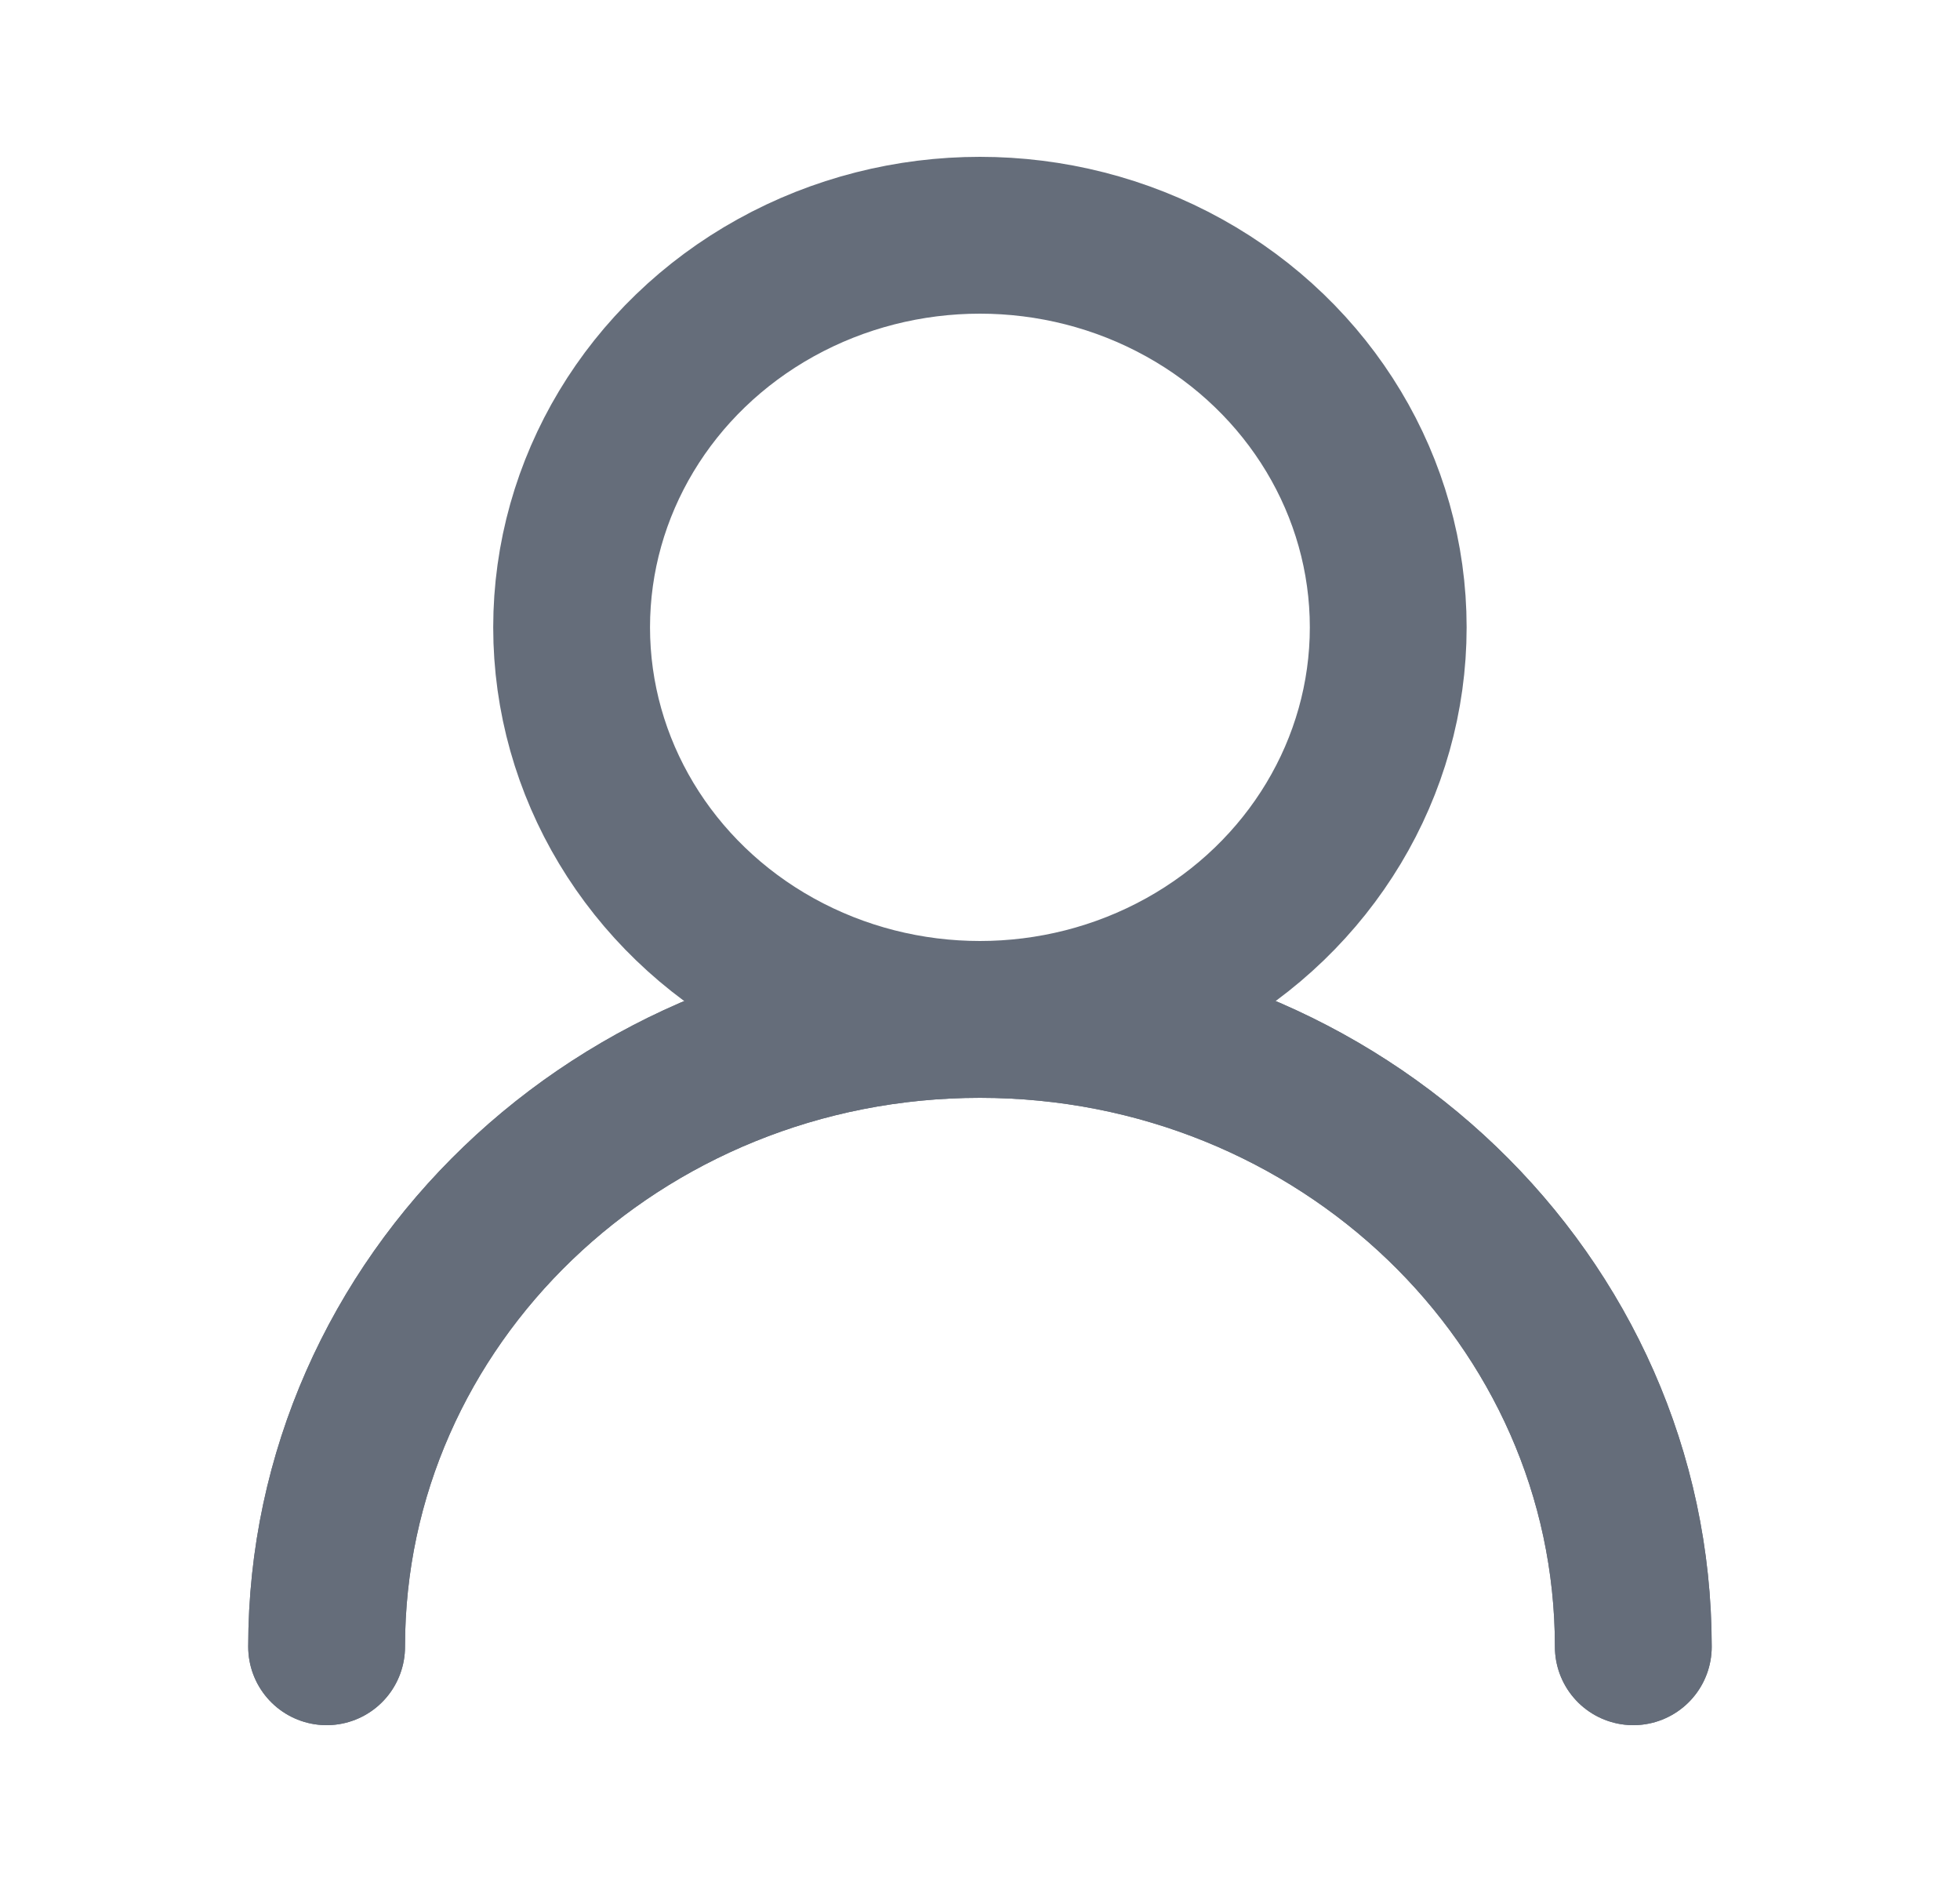
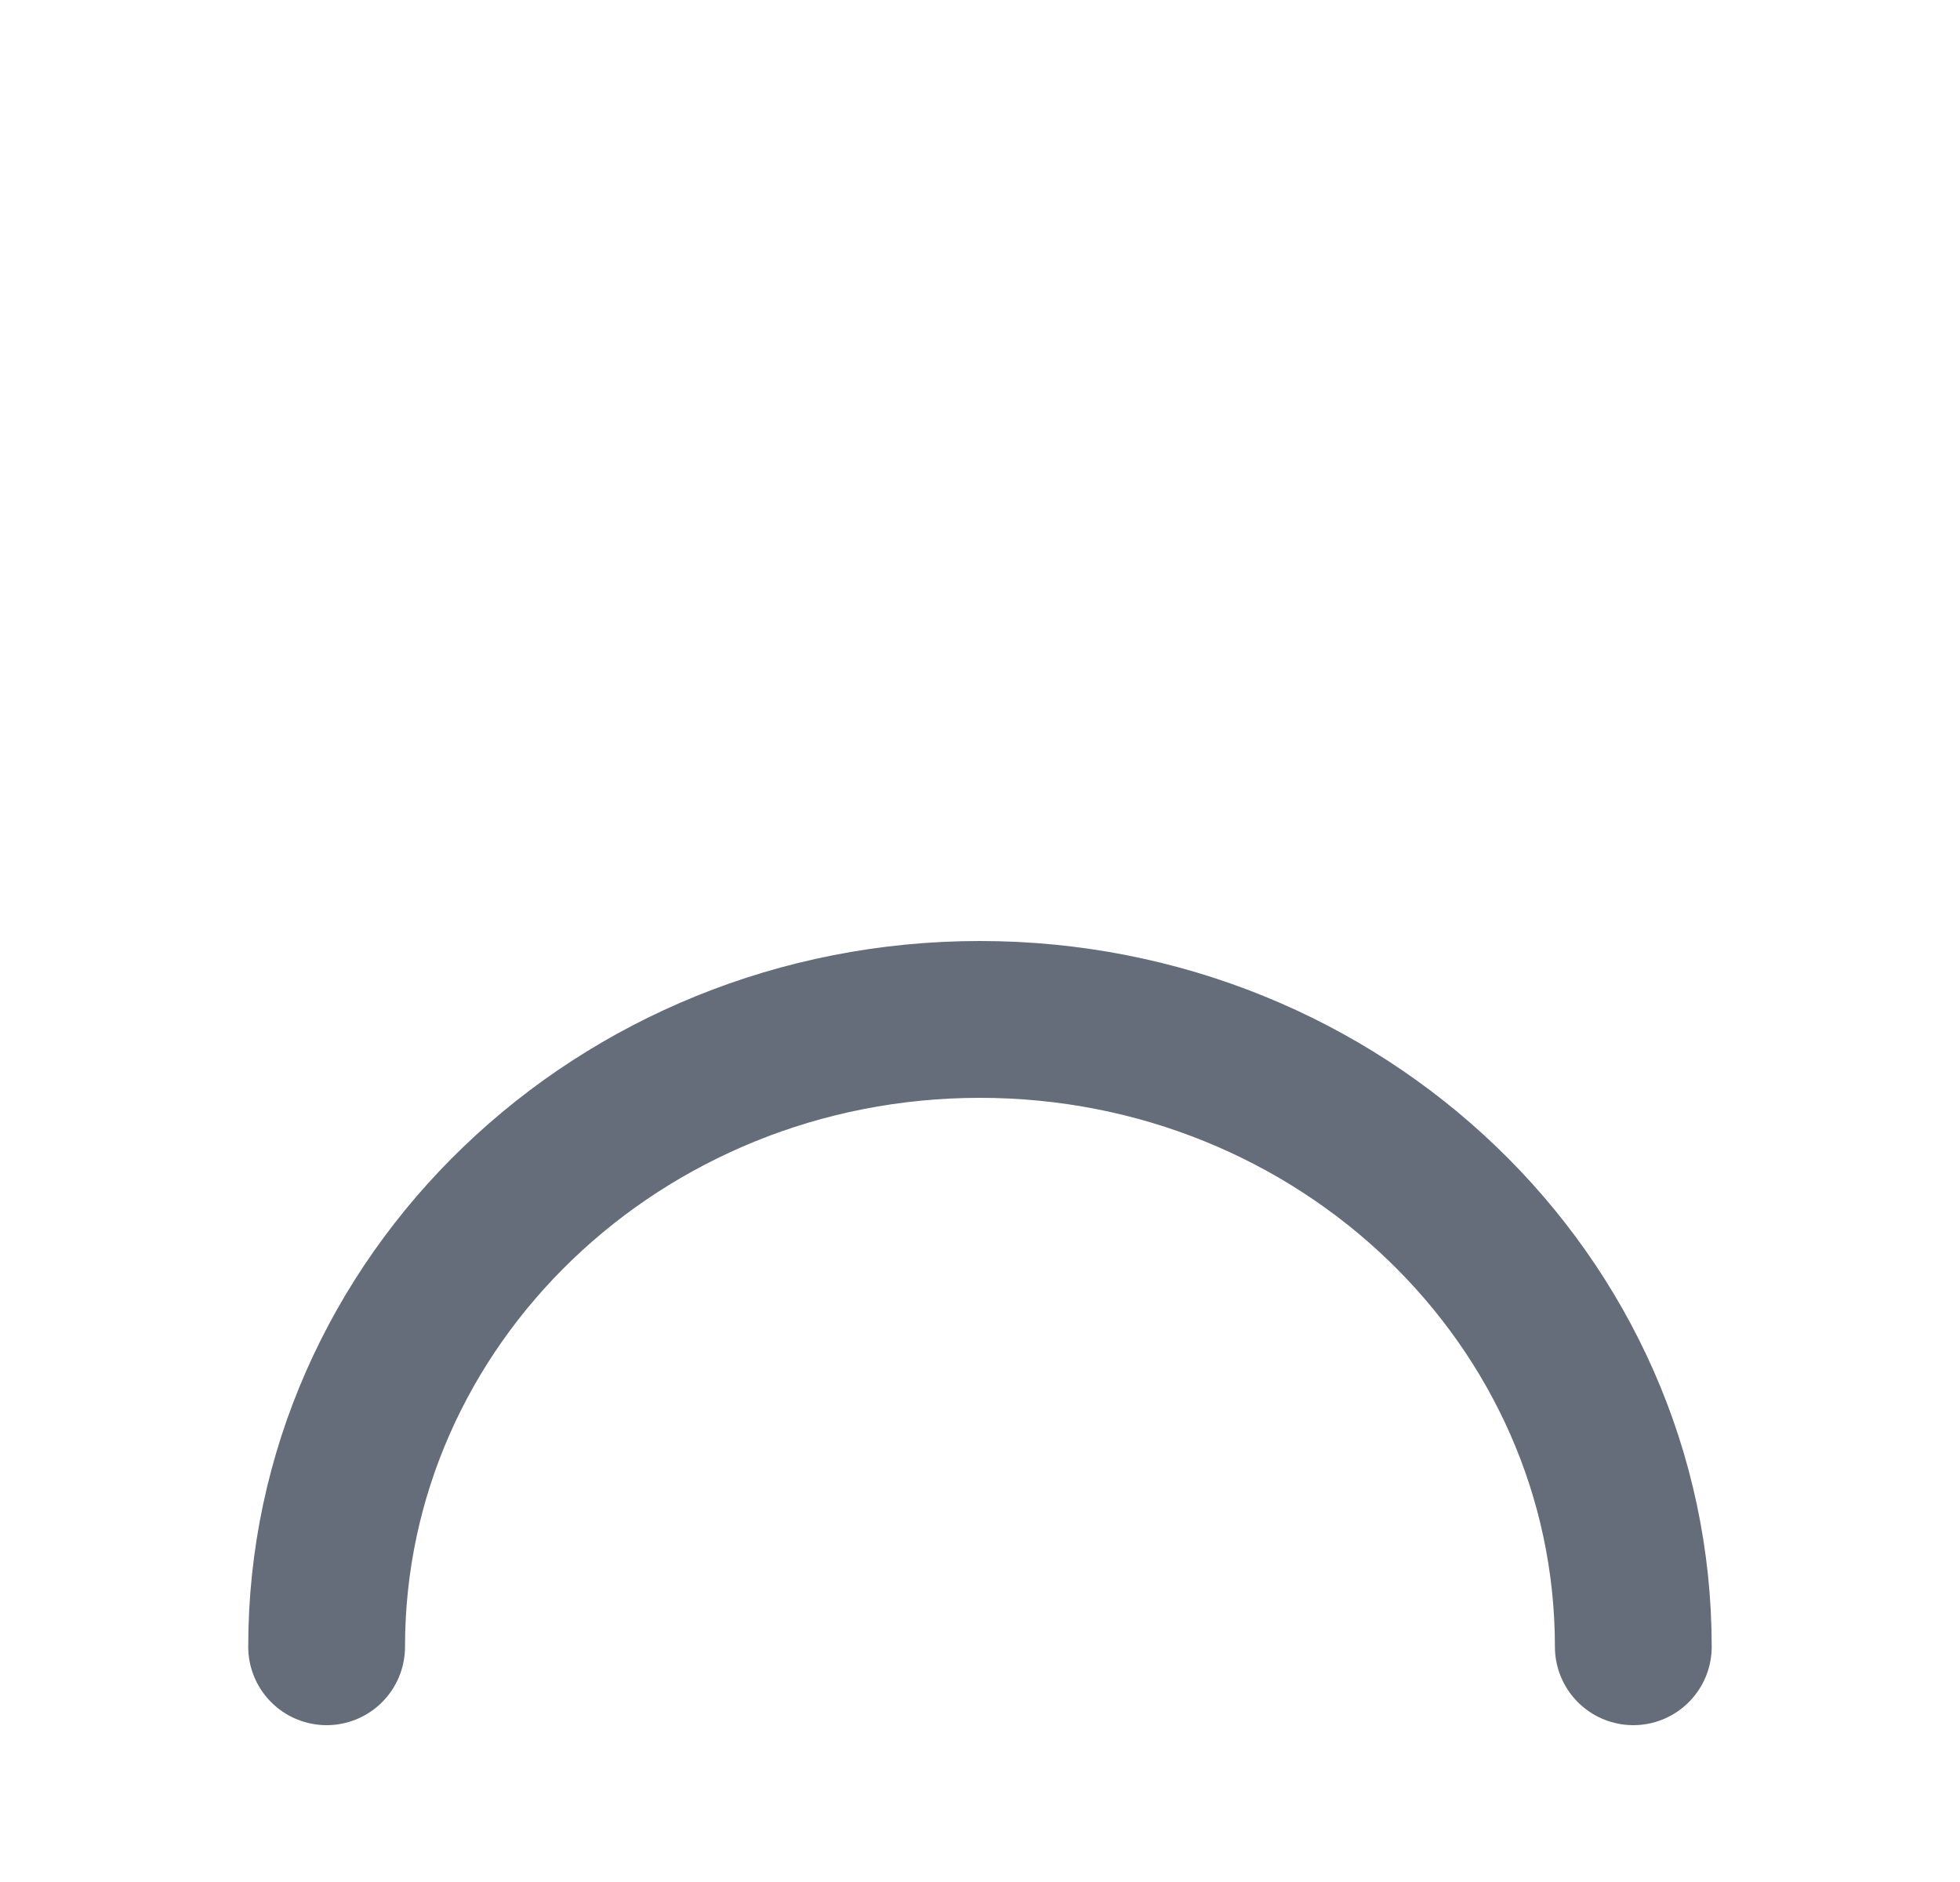
<svg xmlns="http://www.w3.org/2000/svg" width="25" height="24" viewBox="0 0 25 24" fill="none">
-   <ellipse cx="12.499" cy="8" rx="5.208" ry="5" stroke="#656D7A" stroke-width="2" stroke-linecap="round" stroke-linejoin="round" />
-   <path d="M20.833 21C20.833 16.582 17.102 13 12.499 13C7.897 13 4.166 16.582 4.166 21" stroke="#656D7A" stroke-width="2" stroke-linecap="round" stroke-linejoin="round" />
  <path d="M20.833 21C20.833 16.582 17.102 13 12.499 13C7.897 13 4.166 16.582 4.166 21" stroke="#656D7A" stroke-width="2" stroke-linecap="round" stroke-linejoin="round" />
</svg>